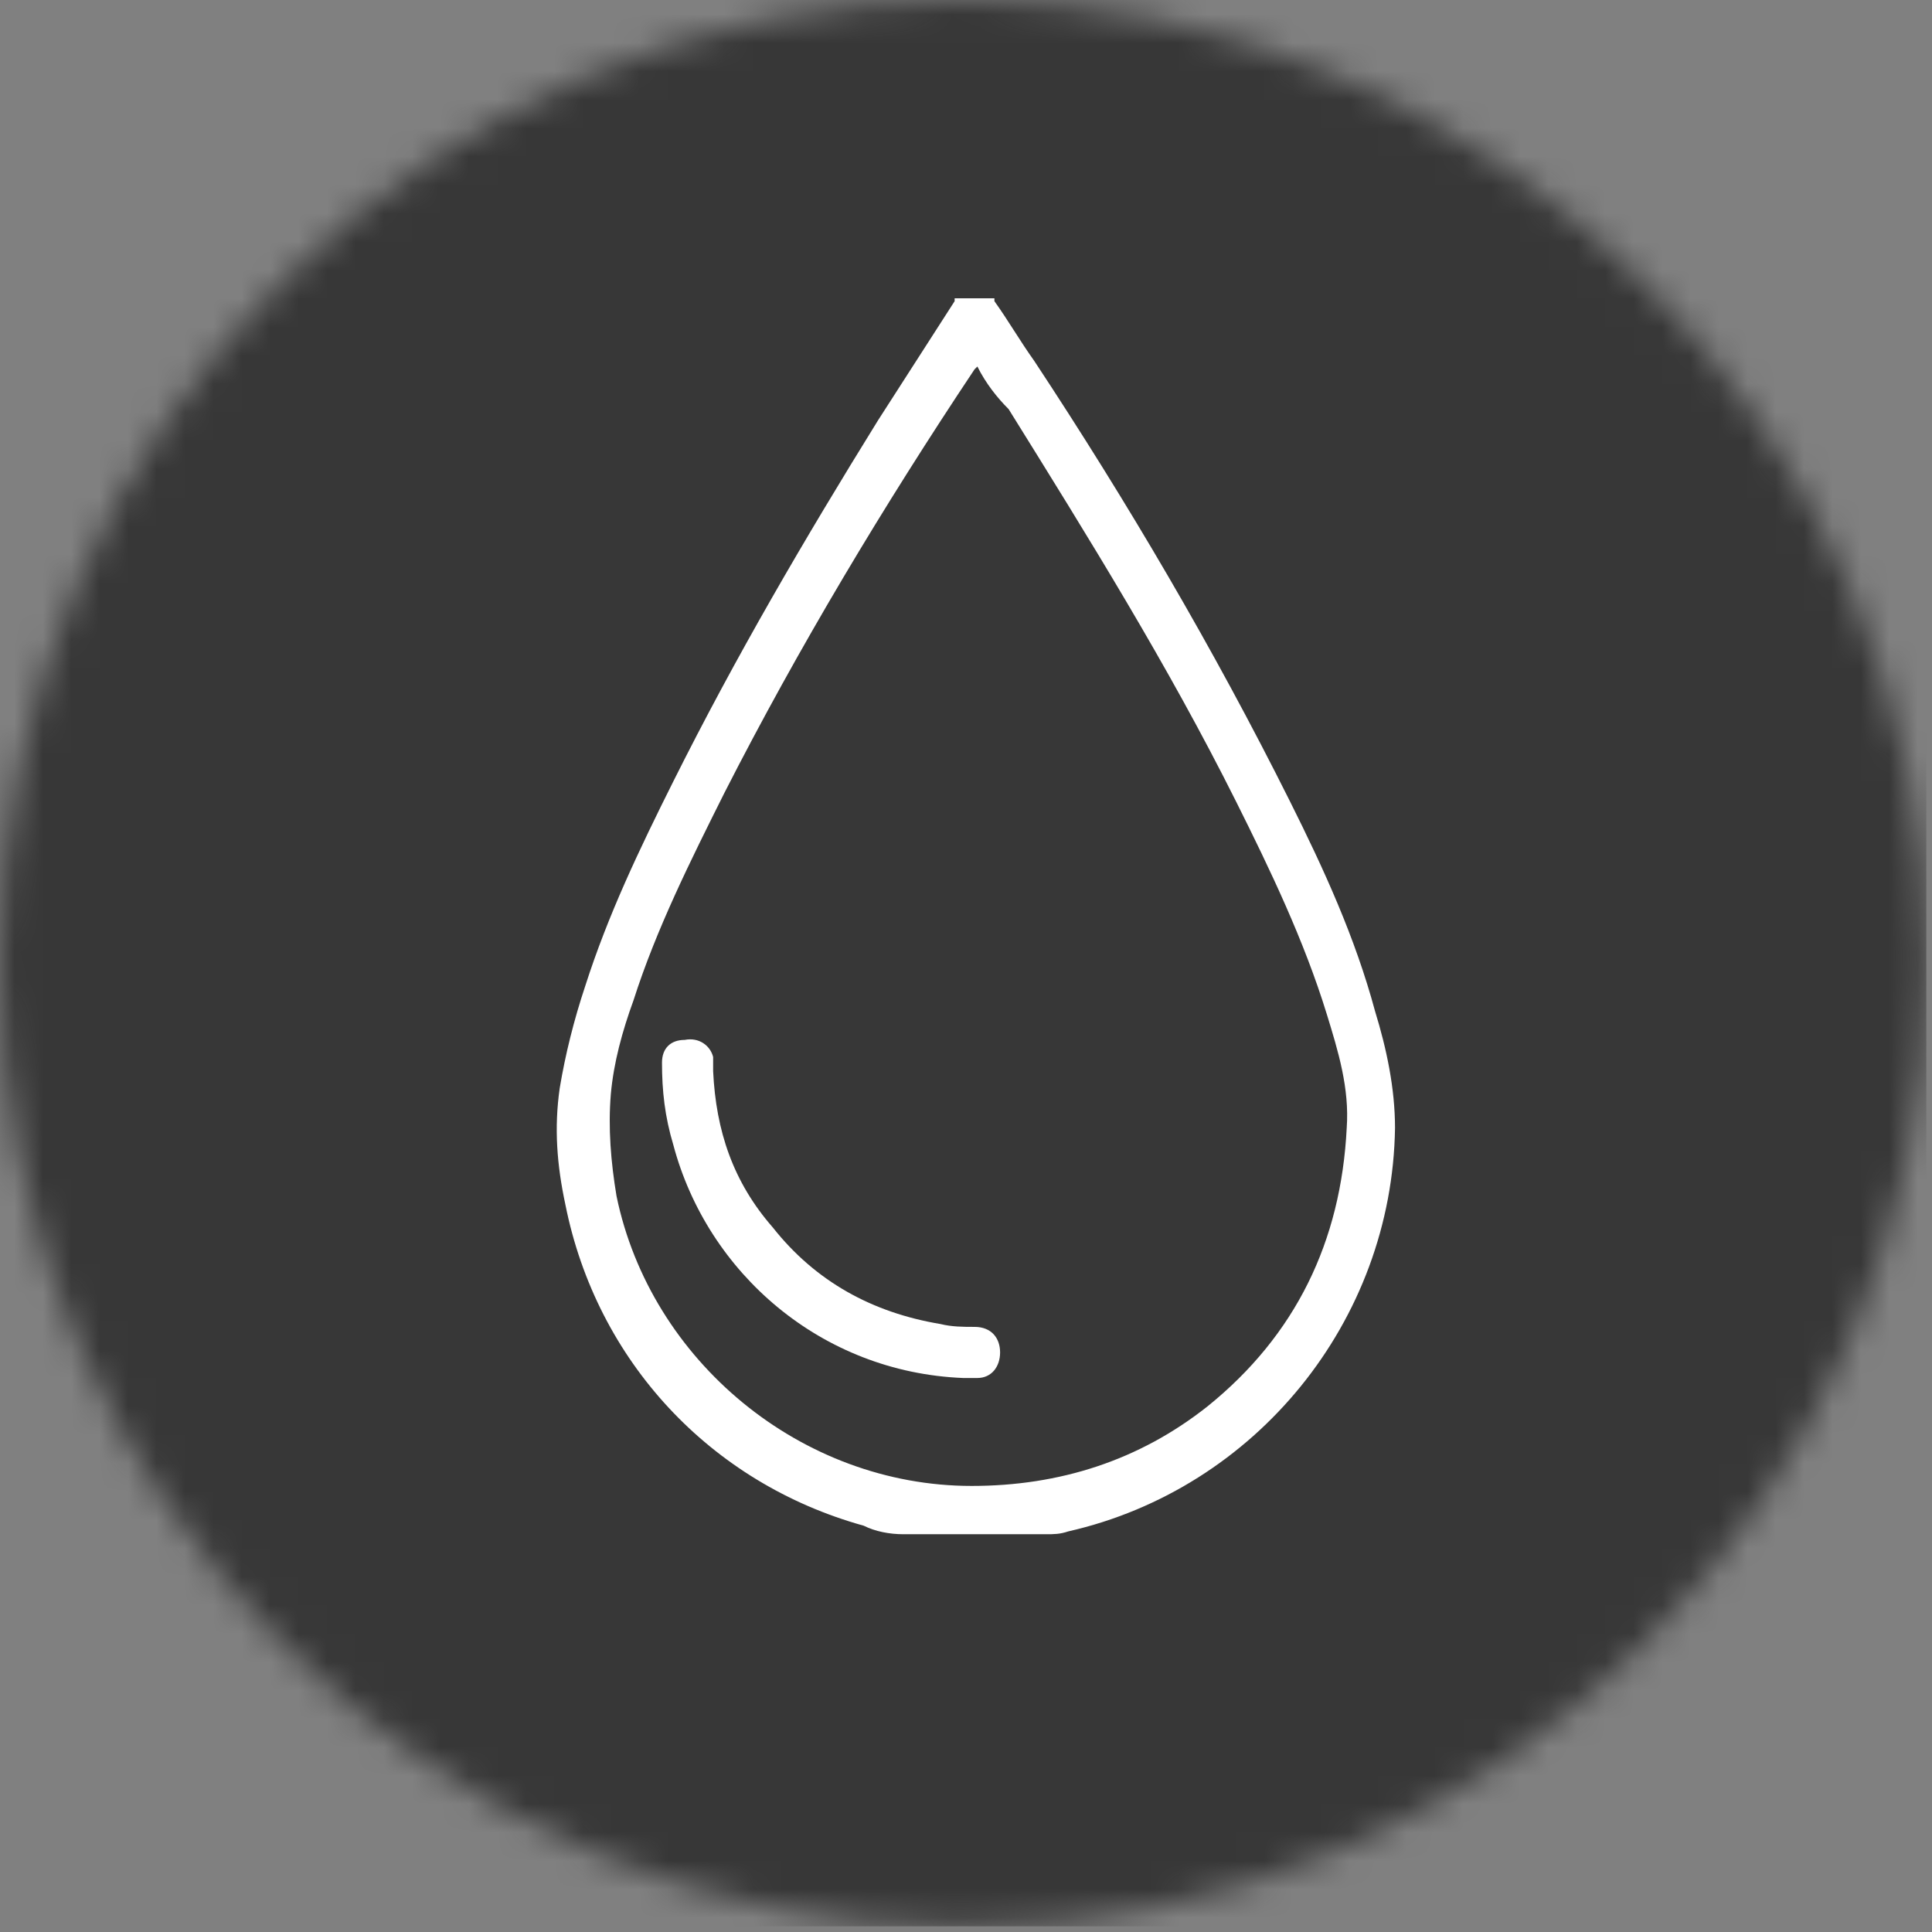
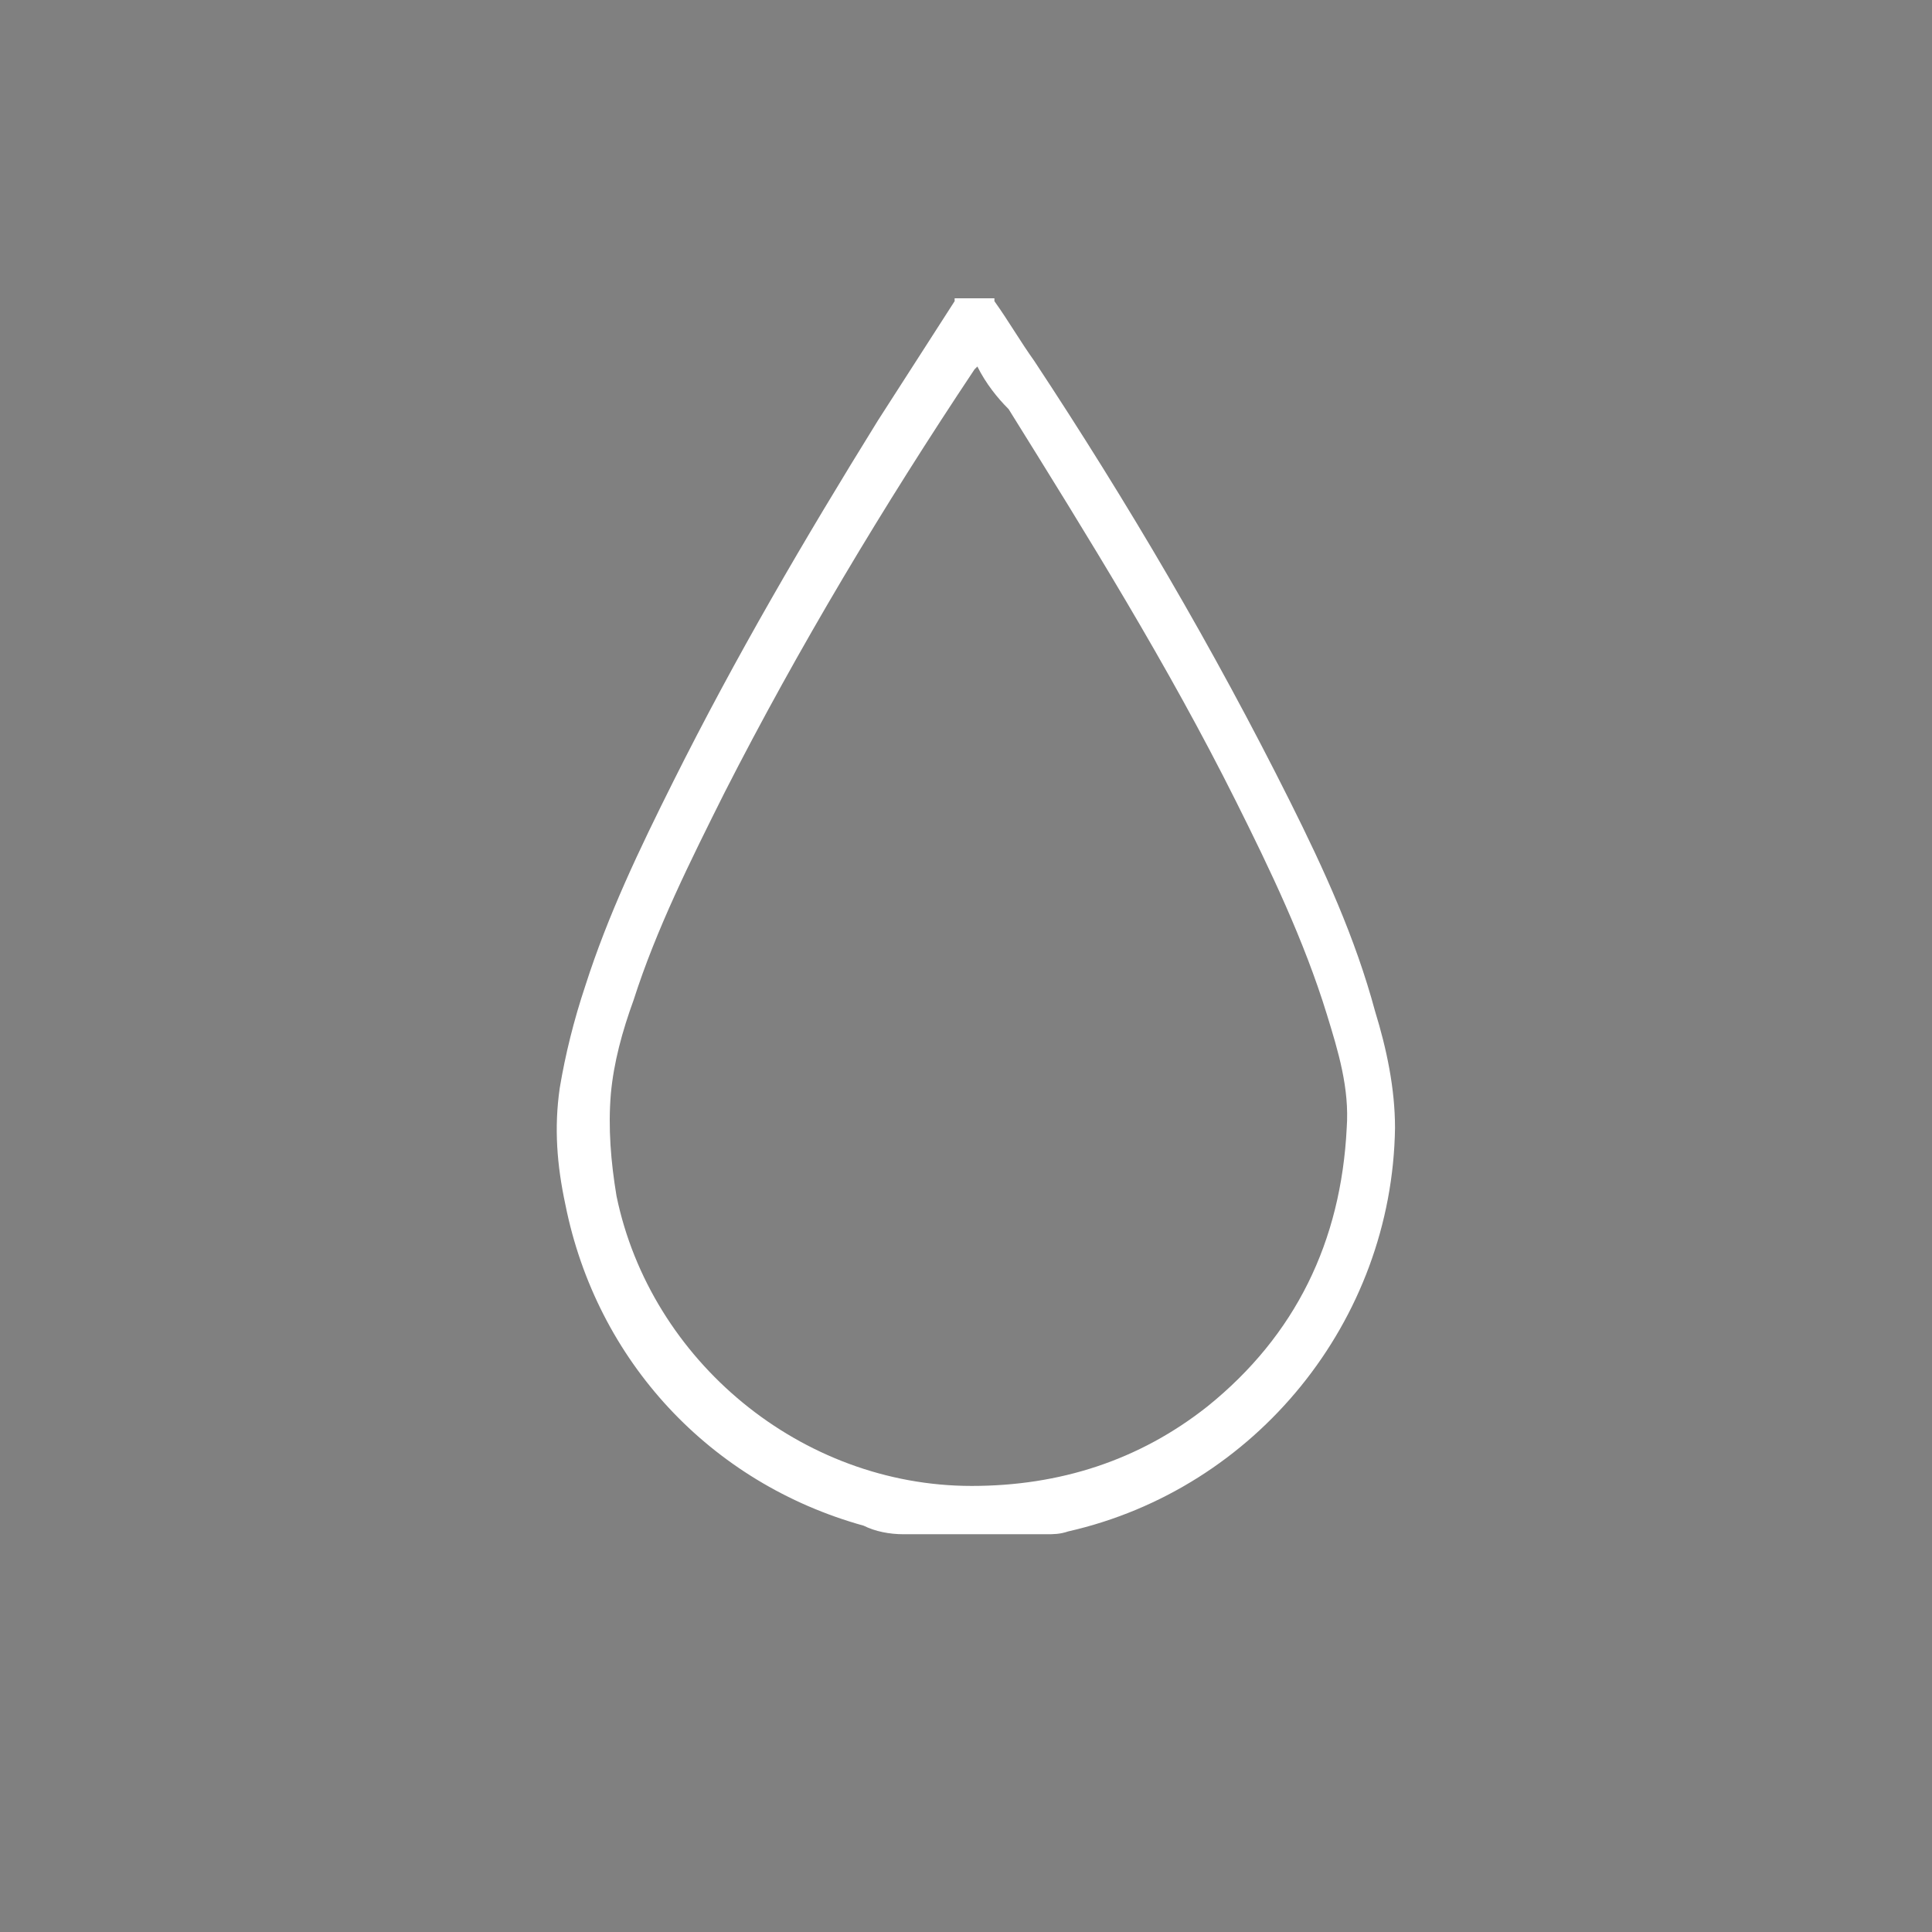
<svg xmlns="http://www.w3.org/2000/svg" width="68" height="68" viewBox="0 0 68 68" fill="none">
  <rect x="0" y="0" width="68" height="68" fill="#808080" stroke="none" />
  <mask id="mask0_103_40" style="mask-type:luminance" maskUnits="userSpaceOnUse" x="0" y="0" width="68" height="68">
-     <path d="M0 33.9C0 52.6 15.2 67.8 33.9 67.8C52.6 67.8 67.8 52.6 67.8 33.9C67.8 15.2 52.6 0 33.9 0C15.2 0 0 15.1 0 33.9Z" fill="white" />
-   </mask>
+     </mask>
  <g mask="url(#mask0_103_40)">
    <path d="M67.8 0H0V67.8H67.8V0Z" fill="#373737" />
  </g>
  <path d="M35 10.6C35.5 11.3 35.9 12 36.4 12.7C39.7 17.7 42.7 22.8 45.4 28.2C46.6 30.6 47.7 33 48.4 35.6C48.8 36.9 49.1 38.3 49.1 39.7C49 46.5 44.2 52.4 37.6 53.9C37.3 54 37.1 54 36.8 54C35.1 54 33.5 54 31.8 54C31.3 54 30.8 53.9 30.4 53.7C25 52.2 21 47.9 19.9 42.4C19.6 41 19.5 39.7 19.7 38.3C19.9 37.1 20.2 35.9 20.6 34.7C21.4 32.2 22.5 29.9 23.7 27.5C25.9 23.1 28.3 19 30.9 14.8C31.8 13.4 32.7 12 33.6 10.6V10.5H35V10.6ZM34.4 12.9L34.3 13C31.1 17.8 28.1 22.8 25.5 27.9C24.3 30.3 23.1 32.7 22.3 35.2C21.9 36.3 21.6 37.4 21.5 38.5C21.4 39.7 21.5 40.9 21.7 42.1C22.9 47.9 28.2 52.3 34.2 52.3C37.3 52.3 40.1 51.4 42.5 49.5C45.6 47 47.2 43.7 47.4 39.7C47.5 38.3 47.1 37 46.7 35.7C45.9 33.1 44.7 30.6 43.5 28.2C41.1 23.4 38.3 18.9 35.5 14.4C35.1 14 34.7 13.5 34.4 12.9Z" fill="white" />
-   <path d="M33.9 48.501C28.9 48.301 24.9 44.801 23.7 40.301C23.4 39.301 23.3 38.401 23.3 37.401C23.3 36.901 23.6 36.601 24.1 36.601C24.6 36.501 25 36.801 25.1 37.202C25.1 37.401 25.1 37.602 25.1 37.702C25.2 39.801 25.8 41.602 27.2 43.202C28.7 45.102 30.7 46.201 33.1 46.601C33.5 46.701 33.9 46.702 34.3 46.702C34.9 46.702 35.2 47.101 35.2 47.601C35.2 48.101 34.9 48.501 34.4 48.501C34.2 48.501 34.1 48.501 33.9 48.501Z" fill="white" />
</svg>